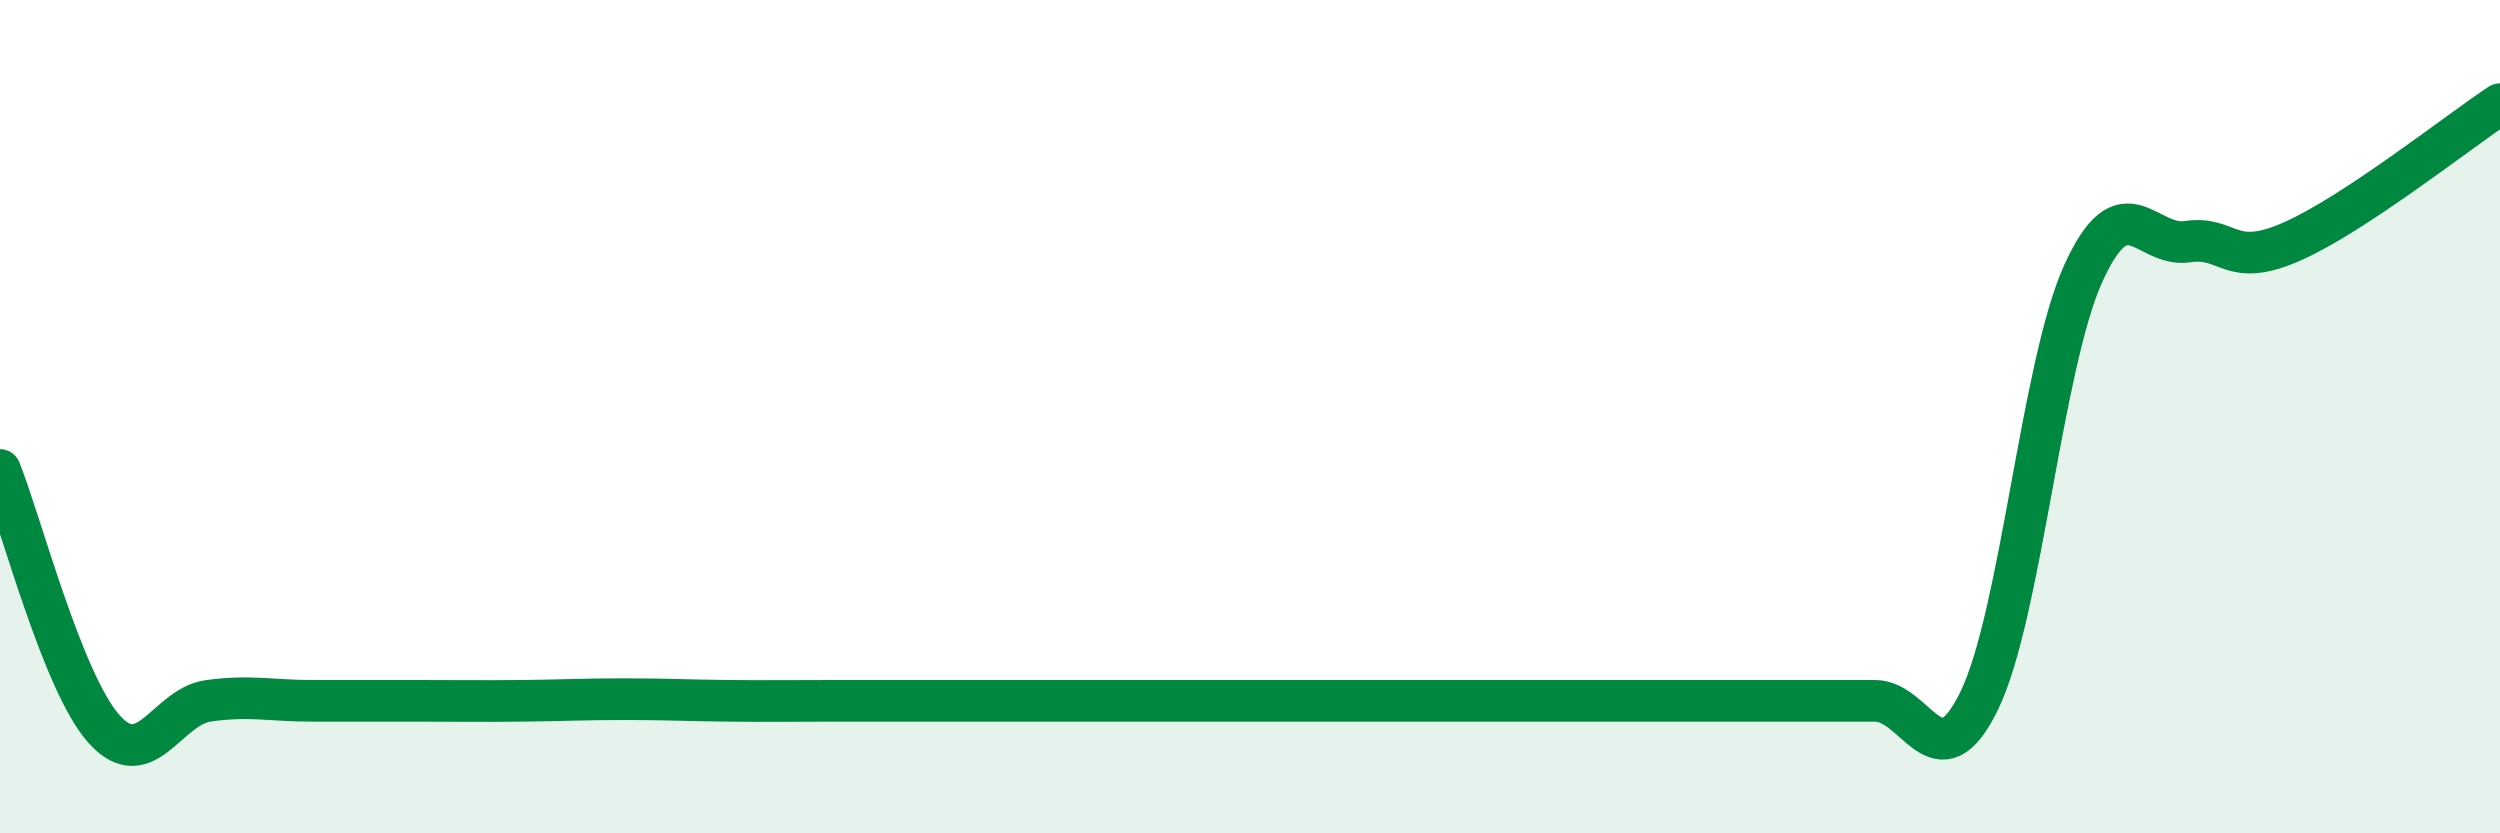
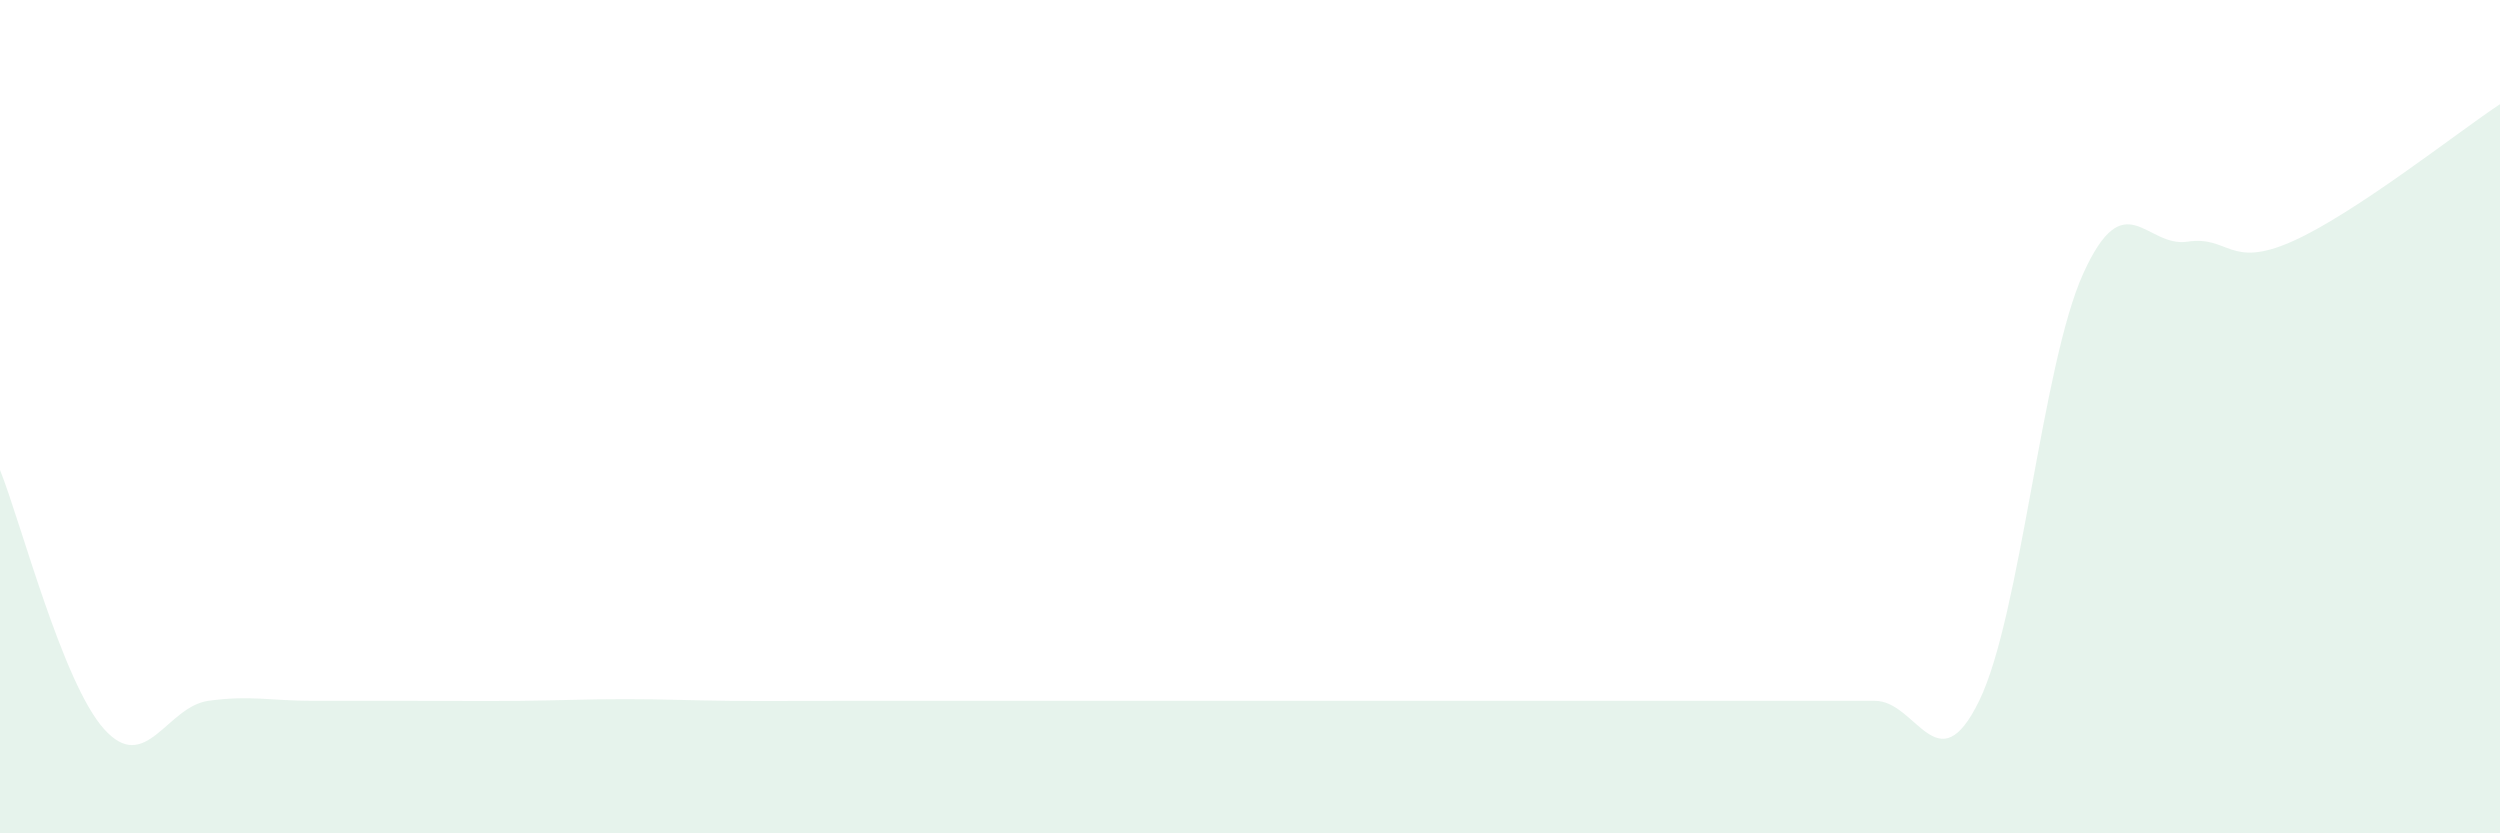
<svg xmlns="http://www.w3.org/2000/svg" width="60" height="20" viewBox="0 0 60 20">
  <path d="M 0,11.28 C 0.5,12.52 1.5,16.39 2.5,17.5 C 3.5,18.61 4,16.96 5,16.82 C 6,16.68 6.5,16.82 7.5,16.82 C 8.5,16.82 9,16.82 10,16.82 C 11,16.82 11.5,16.83 12.5,16.82 C 13.5,16.81 14,16.78 15,16.78 C 16,16.78 16.5,16.81 17.5,16.82 C 18.5,16.83 19,16.82 20,16.82 C 21,16.82 21.5,16.82 22.5,16.82 C 23.5,16.82 24,16.82 25,16.82 C 26,16.82 26.5,16.82 27.5,16.82 C 28.5,16.82 29,16.82 30,16.82 C 31,16.82 31.5,16.82 32.5,16.82 C 33.5,16.82 34,16.82 35,16.82 C 36,16.82 36.5,16.82 37.5,16.82 C 38.5,16.82 39,16.82 40,16.82 C 41,16.82 41.5,16.82 42.5,16.82 C 43.5,16.82 44,16.82 45,16.82 C 46,16.82 46.5,18.87 47.5,16.82 C 48.5,14.77 49,8.76 50,6.56 C 51,4.36 51.5,5.95 52.5,5.8 C 53.5,5.65 53.5,6.46 55,5.8 C 56.5,5.14 59,3.16 60,2.5L60 20L0 20Z" fill="#008740" opacity="0.1" stroke-linecap="round" stroke-linejoin="round" />
-   <path d="M 0,11.28 C 0.5,12.52 1.5,16.39 2.5,17.5 C 3.5,18.61 4,16.96 5,16.82 C 6,16.68 6.5,16.82 7.5,16.82 C 8.5,16.82 9,16.82 10,16.82 C 11,16.82 11.5,16.83 12.5,16.82 C 13.5,16.81 14,16.78 15,16.78 C 16,16.78 16.5,16.81 17.5,16.82 C 18.5,16.83 19,16.82 20,16.82 C 21,16.82 21.5,16.82 22.5,16.82 C 23.5,16.82 24,16.82 25,16.82 C 26,16.82 26.5,16.82 27.5,16.82 C 28.5,16.82 29,16.82 30,16.82 C 31,16.82 31.5,16.82 32.5,16.82 C 33.5,16.82 34,16.82 35,16.82 C 36,16.82 36.5,16.82 37.5,16.82 C 38.5,16.82 39,16.82 40,16.82 C 41,16.82 41.5,16.82 42.5,16.82 C 43.5,16.82 44,16.82 45,16.82 C 46,16.82 46.5,18.87 47.5,16.82 C 48.5,14.77 49,8.76 50,6.56 C 51,4.36 51.5,5.95 52.5,5.8 C 53.5,5.65 53.5,6.46 55,5.8 C 56.5,5.14 59,3.16 60,2.5" stroke="#008740" stroke-width="1" fill="none" stroke-linecap="round" stroke-linejoin="round" />
</svg>